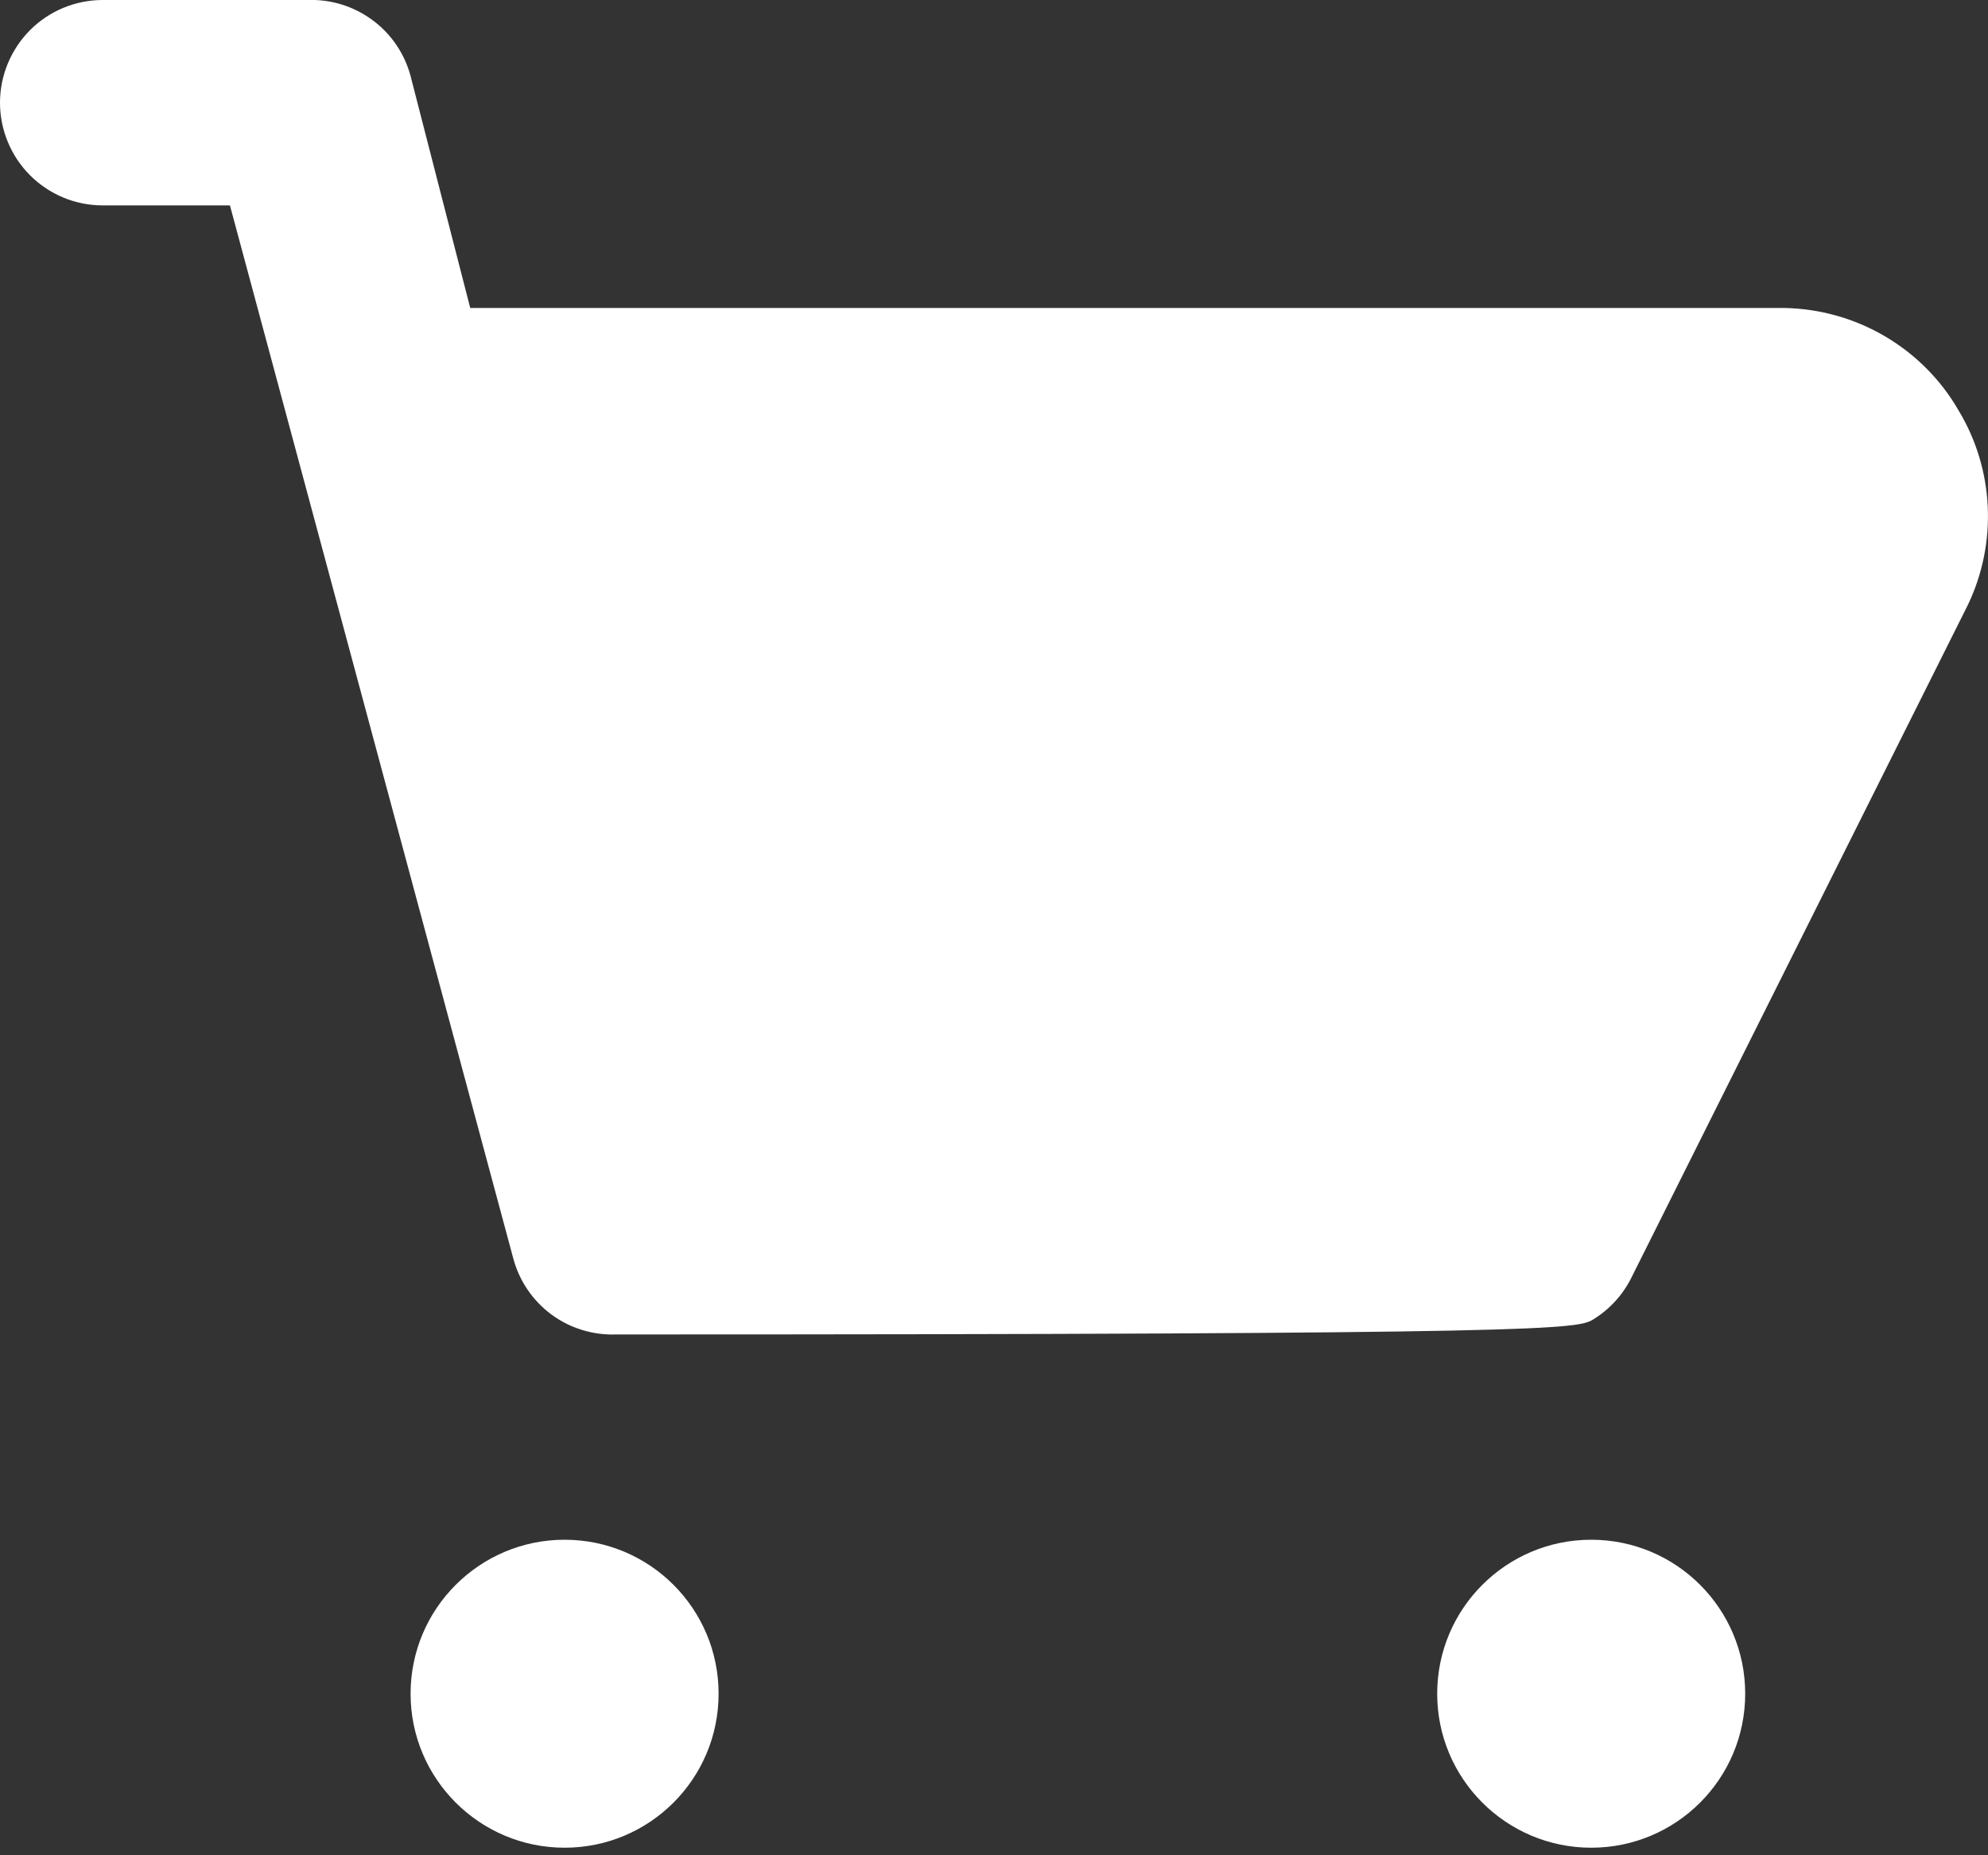
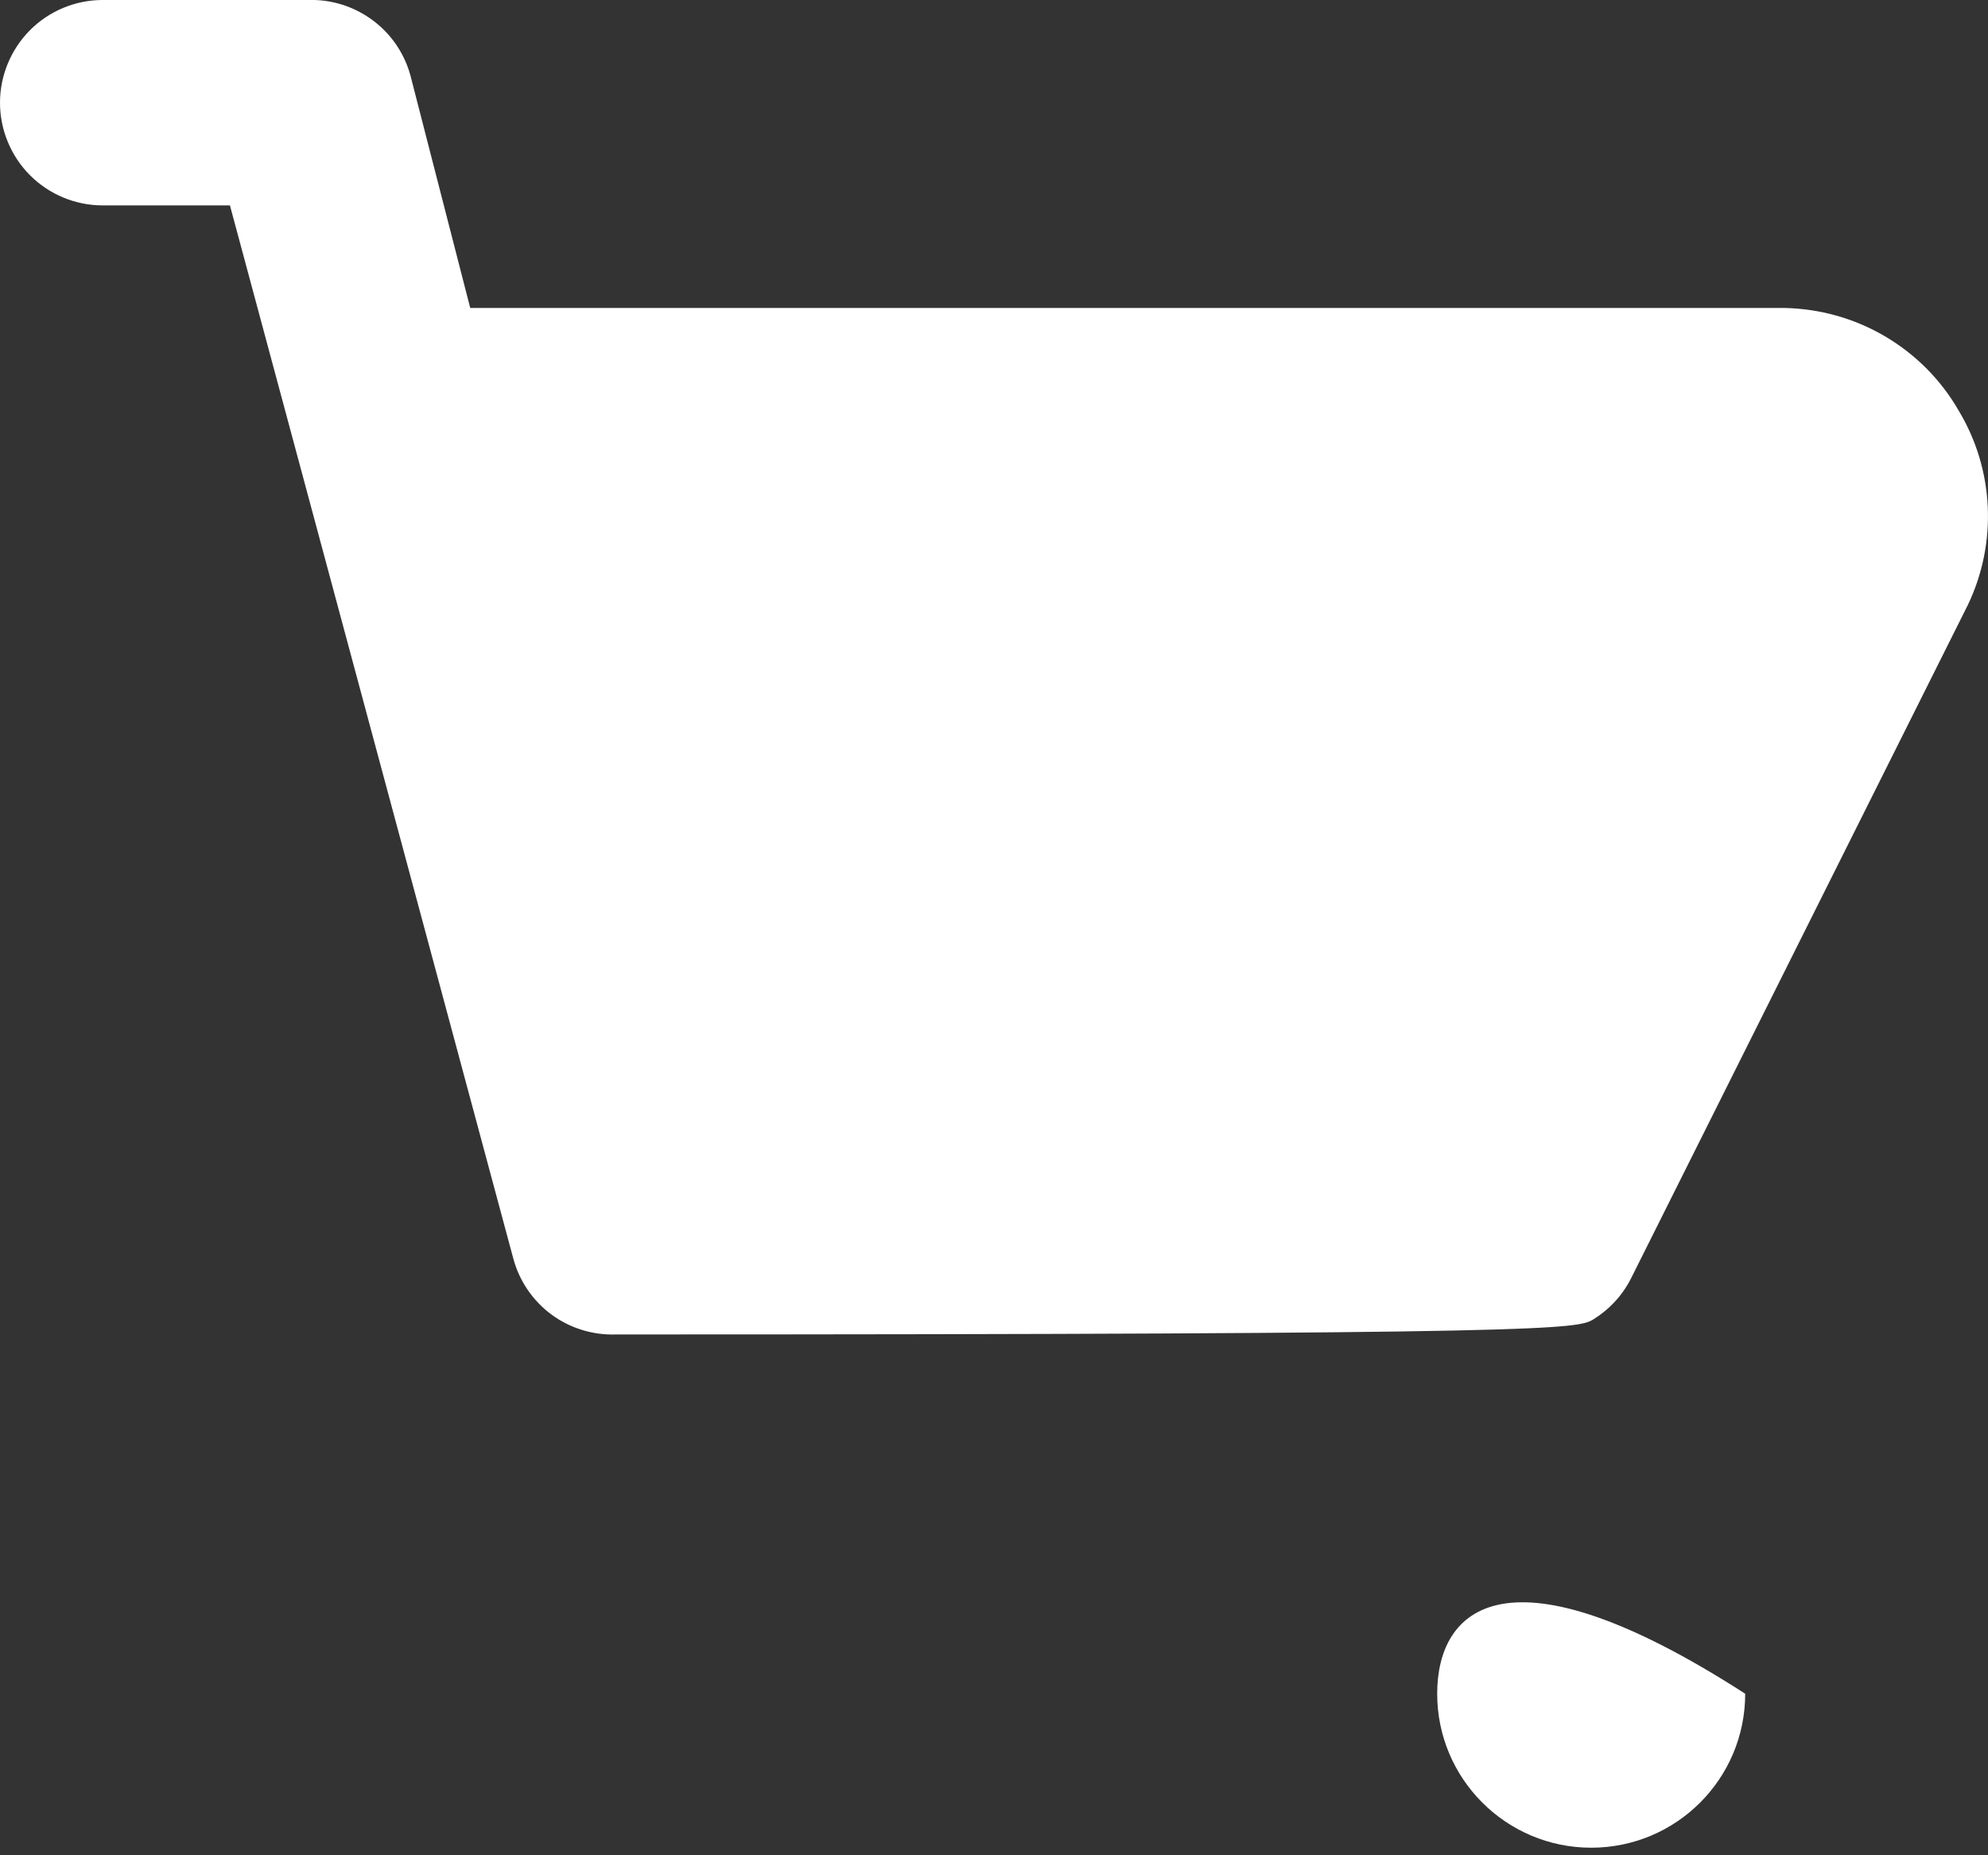
<svg xmlns="http://www.w3.org/2000/svg" width="15" height="14" viewBox="0 0 15 14" fill="none">
  <rect x="0" y="0" width="15" height="14" fill="#333333" stroke="none" />
  <path d="M14.779 3.099C14.646 2.867 14.454 2.674 14.223 2.538C13.992 2.402 13.73 2.329 13.463 2.324H3.548L3.098 0.574C3.053 0.405 2.952 0.256 2.811 0.152C2.67 0.048 2.499 -0.006 2.324 0H0.775C0.569 0 0.372 0.082 0.227 0.227C0.082 0.373 0 0.57 0 0.775C0 0.98 0.082 1.178 0.227 1.323C0.372 1.468 0.569 1.55 0.775 1.55H1.735L3.873 9.497C3.918 9.666 4.02 9.815 4.16 9.919C4.301 10.023 4.473 10.076 4.648 10.07subscribe.619C11.762 10.07 11.902 10.03 12.024 9.955C12.146 9.879 12.244 9.772 12.308 9.644L14.849 4.563C14.959 4.332 15.01 4.078 14.998 3.822C14.986 3.567 14.911 3.318 14.779 3.099Z" fill="white" />
-   <path d="M4.26 13.943C4.902 13.943 5.422 13.423 5.422 12.781C5.422 12.139 4.902 11.619 4.26 11.619C3.619 11.619 3.098 12.139 3.098 12.781C3.098 13.423 3.619 13.943 4.26 13.943Z" fill="white" />
-   <path d="M12.006 13.943C12.648 13.943 13.168 13.423 13.168 12.781C13.168 12.139 12.648 11.619 12.006 11.619C11.365 11.619 10.844 12.139 10.844 12.781C10.844 13.423 11.365 13.943 12.006 13.943Z" fill="white" />
+   <path d="M12.006 13.943C12.648 13.943 13.168 13.423 13.168 12.781C11.365 11.619 10.844 12.139 10.844 12.781C10.844 13.423 11.365 13.943 12.006 13.943Z" fill="white" />
</svg>